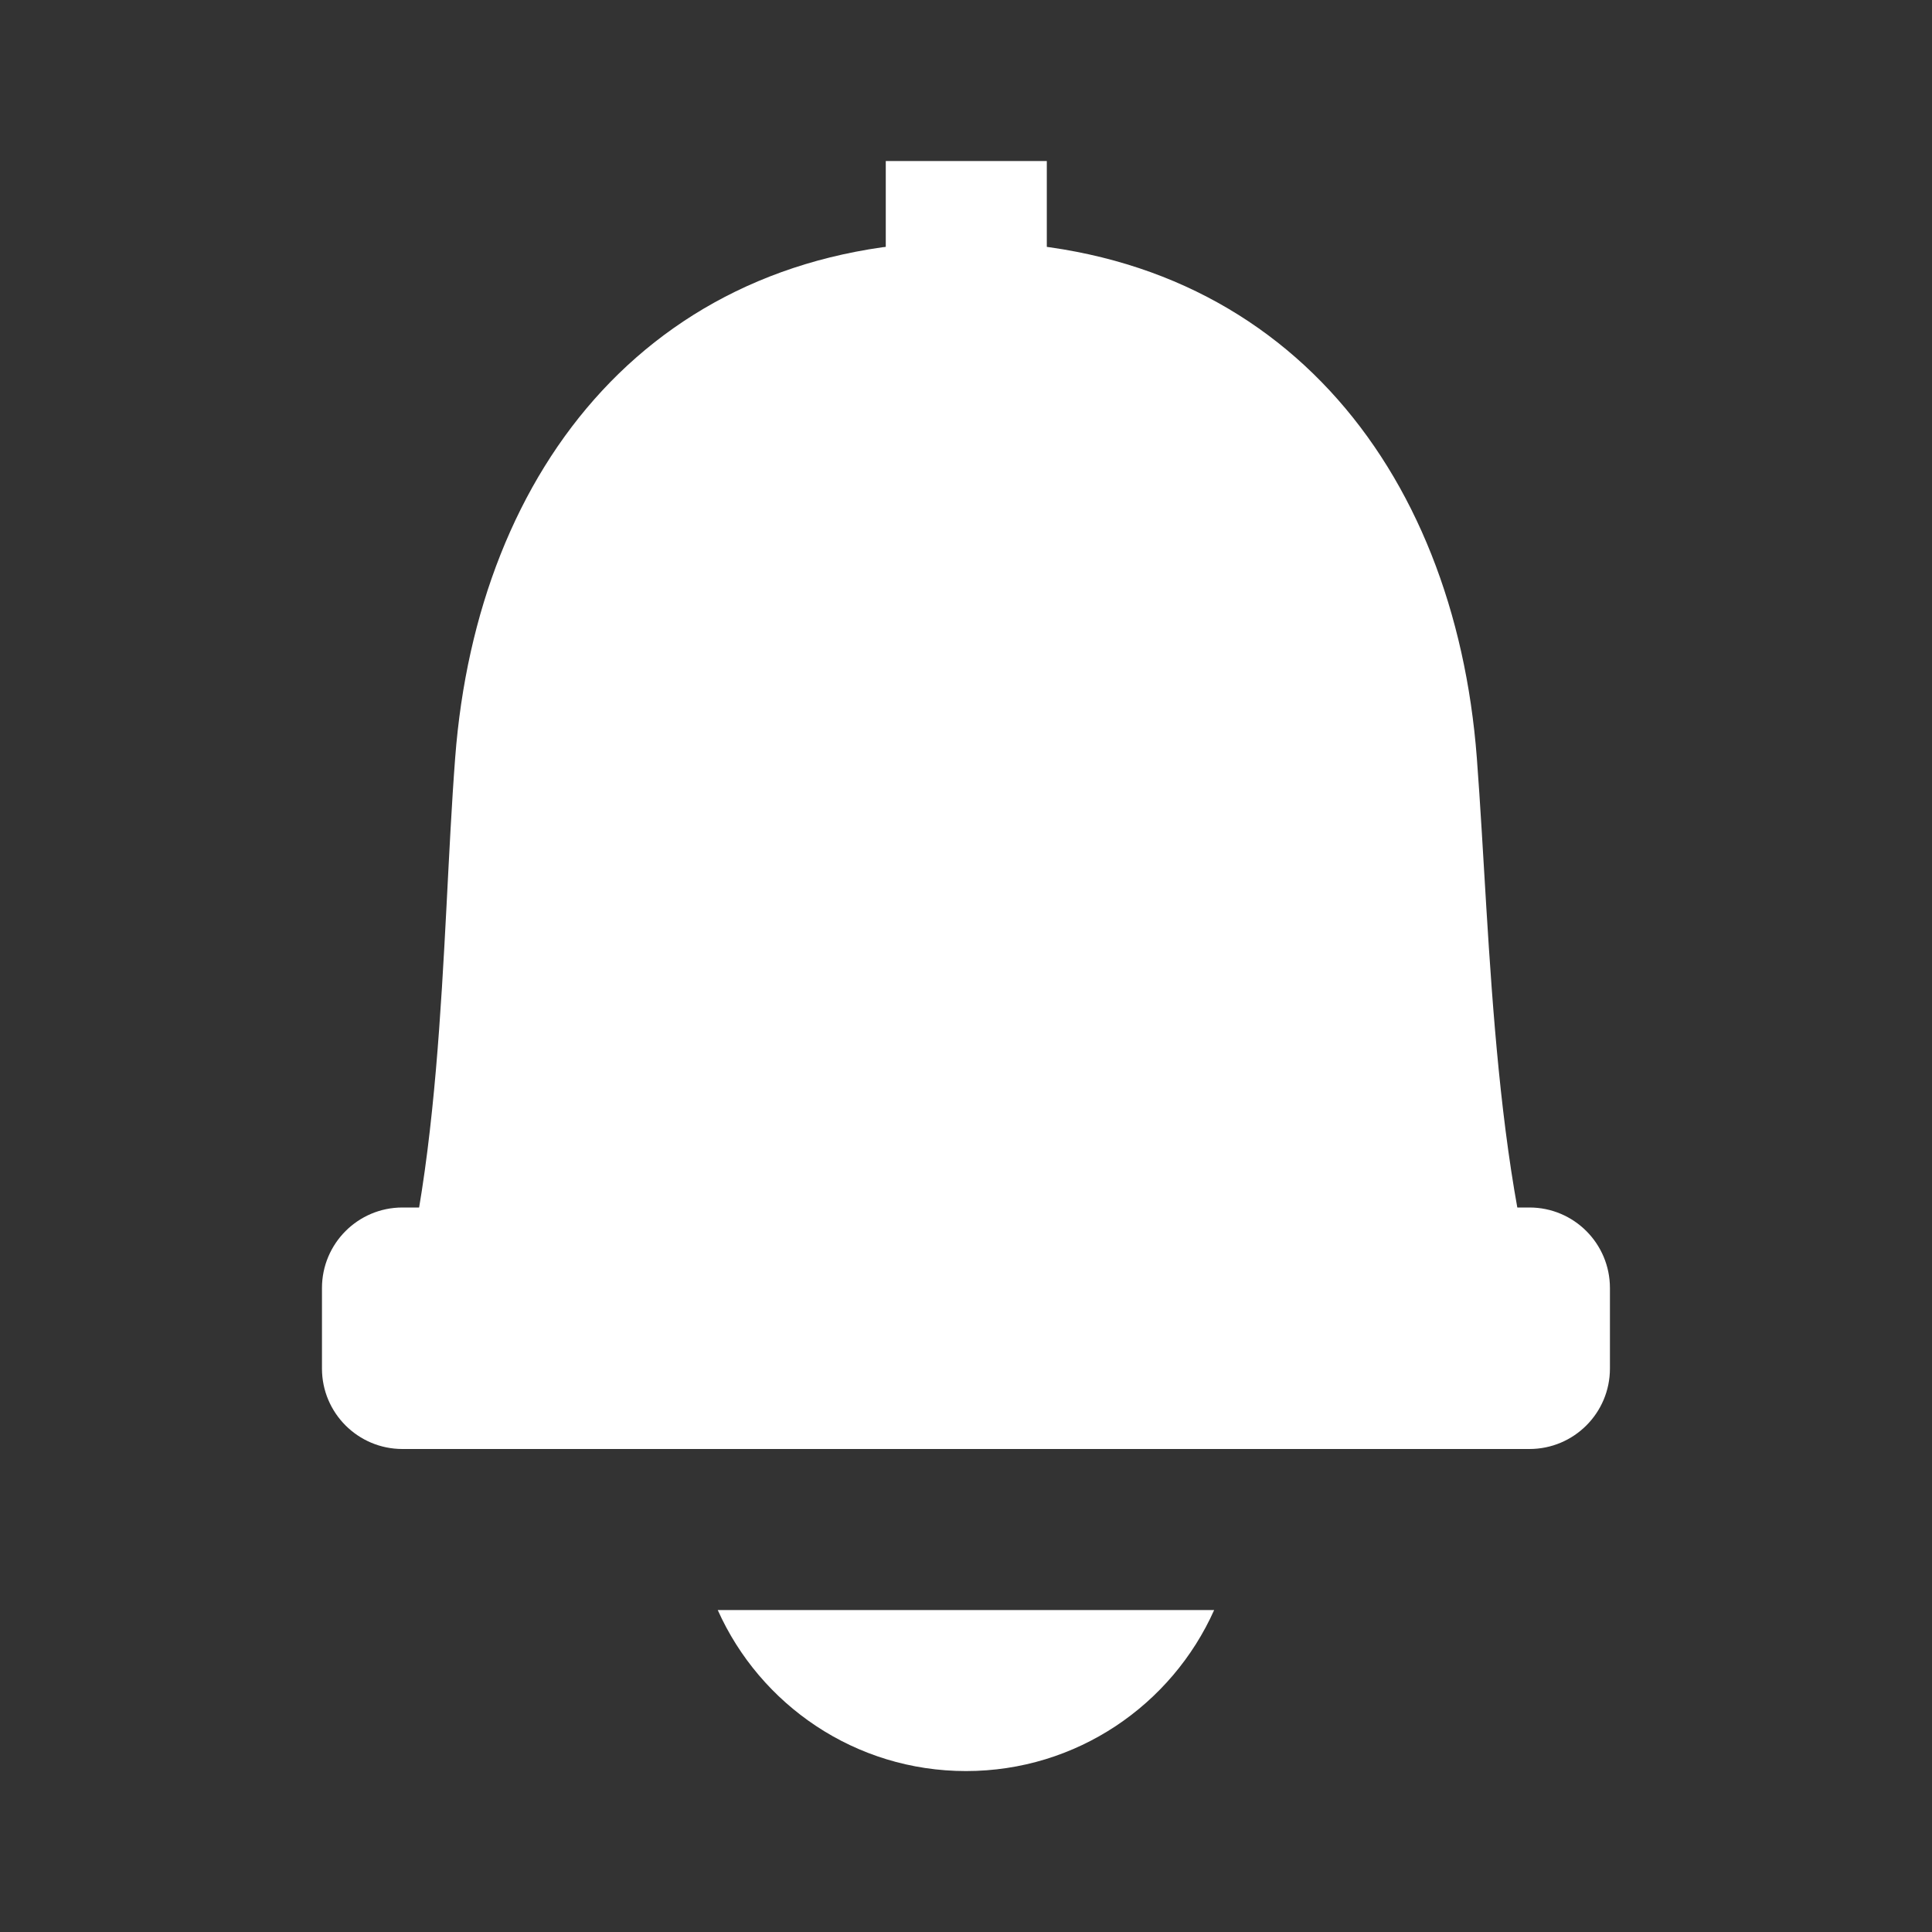
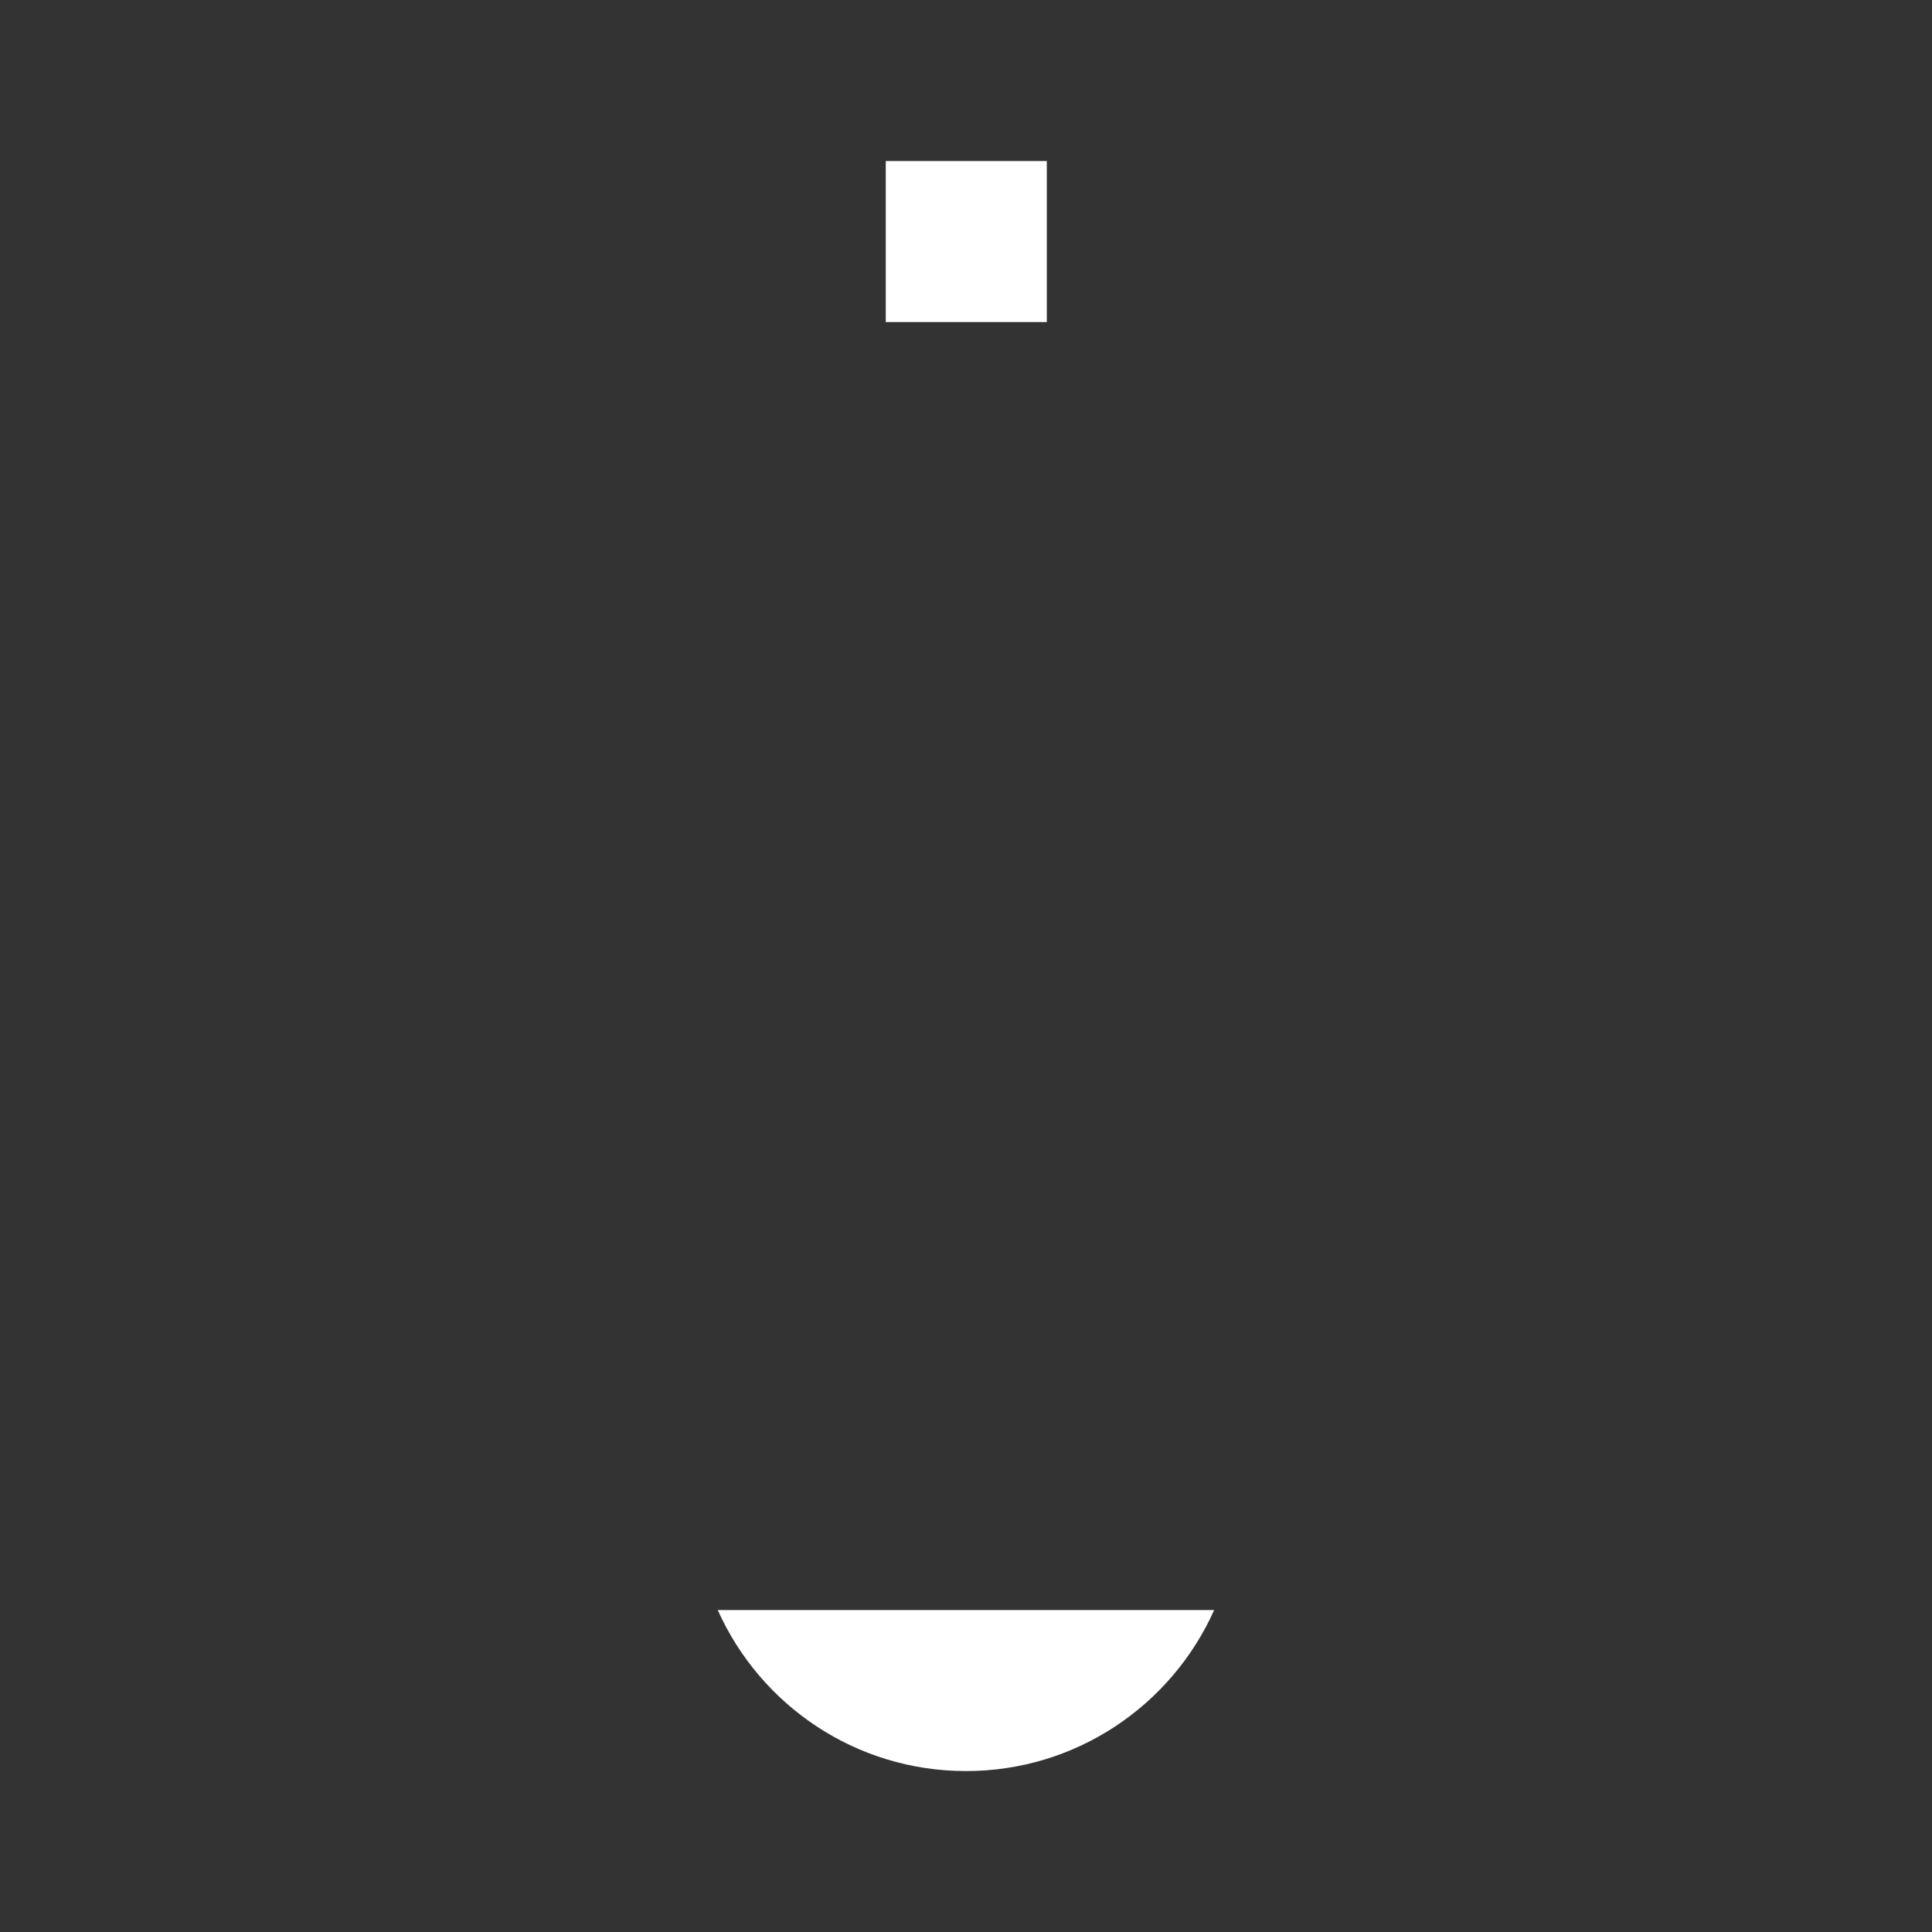
<svg xmlns="http://www.w3.org/2000/svg" width="20px" height="20px" viewBox="0 0 20 20" version="1.1">
  <rect x="0" y="0" width="20" height="20" fill="#333333" stroke="none" />
  <title>ic_s_alert_s</title>
  <g id="页面-1" stroke="none" stroke-width="1" fill="none" fill-rule="evenodd">
    <g id="交易" transform="translate(-1676, -22)">
      <g id="编组-15" transform="translate(1592, 16)">
        <g id="ic/language备份-3" transform="translate(84, 6)">
          <g id="ic_alert_s" transform="translate(3.333, 1.667)">
-             <path d="M6.667,0.833 C9.886,0.833 11.725,3.166 11.955,6.177 C12.1,8.083 12.122,10.779 12.832,12.5 L0.566,12.5 C1.264,10.779 1.233,8.083 1.379,6.177 C1.608,3.166 3.447,0.833 6.667,0.833 Z" id="形状结合" fill="#FFFFFF" fill-rule="nonzero" />
            <line x1="6.67" y1="0" x2="6.67" y2="1.667" id="路径" stroke="#FFFFFF" stroke-width="1.667" />
-             <path d="M0.833,13.333 L12.5,13.333 C12.96,13.333 13.333,12.96 13.333,12.5 L13.333,11.667 C13.333,11.206 12.96,10.833 12.5,10.833 L0.833,10.833 C0.373,10.833 0,11.206 0,11.667 L0,12.5 C0,12.96 0.373,13.333 0.833,13.333 Z" id="路径" fill="#FFFFFF" fill-rule="nonzero" />
            <path d="M6.667,16.667 C5.521,16.667 4.536,15.982 4.097,15 L9.236,15 C8.797,15.982 7.812,16.667 6.667,16.667 Z" id="路径-2" fill="#FFFFFF" fill-rule="nonzero" />
          </g>
        </g>
      </g>
    </g>
  </g>
</svg>